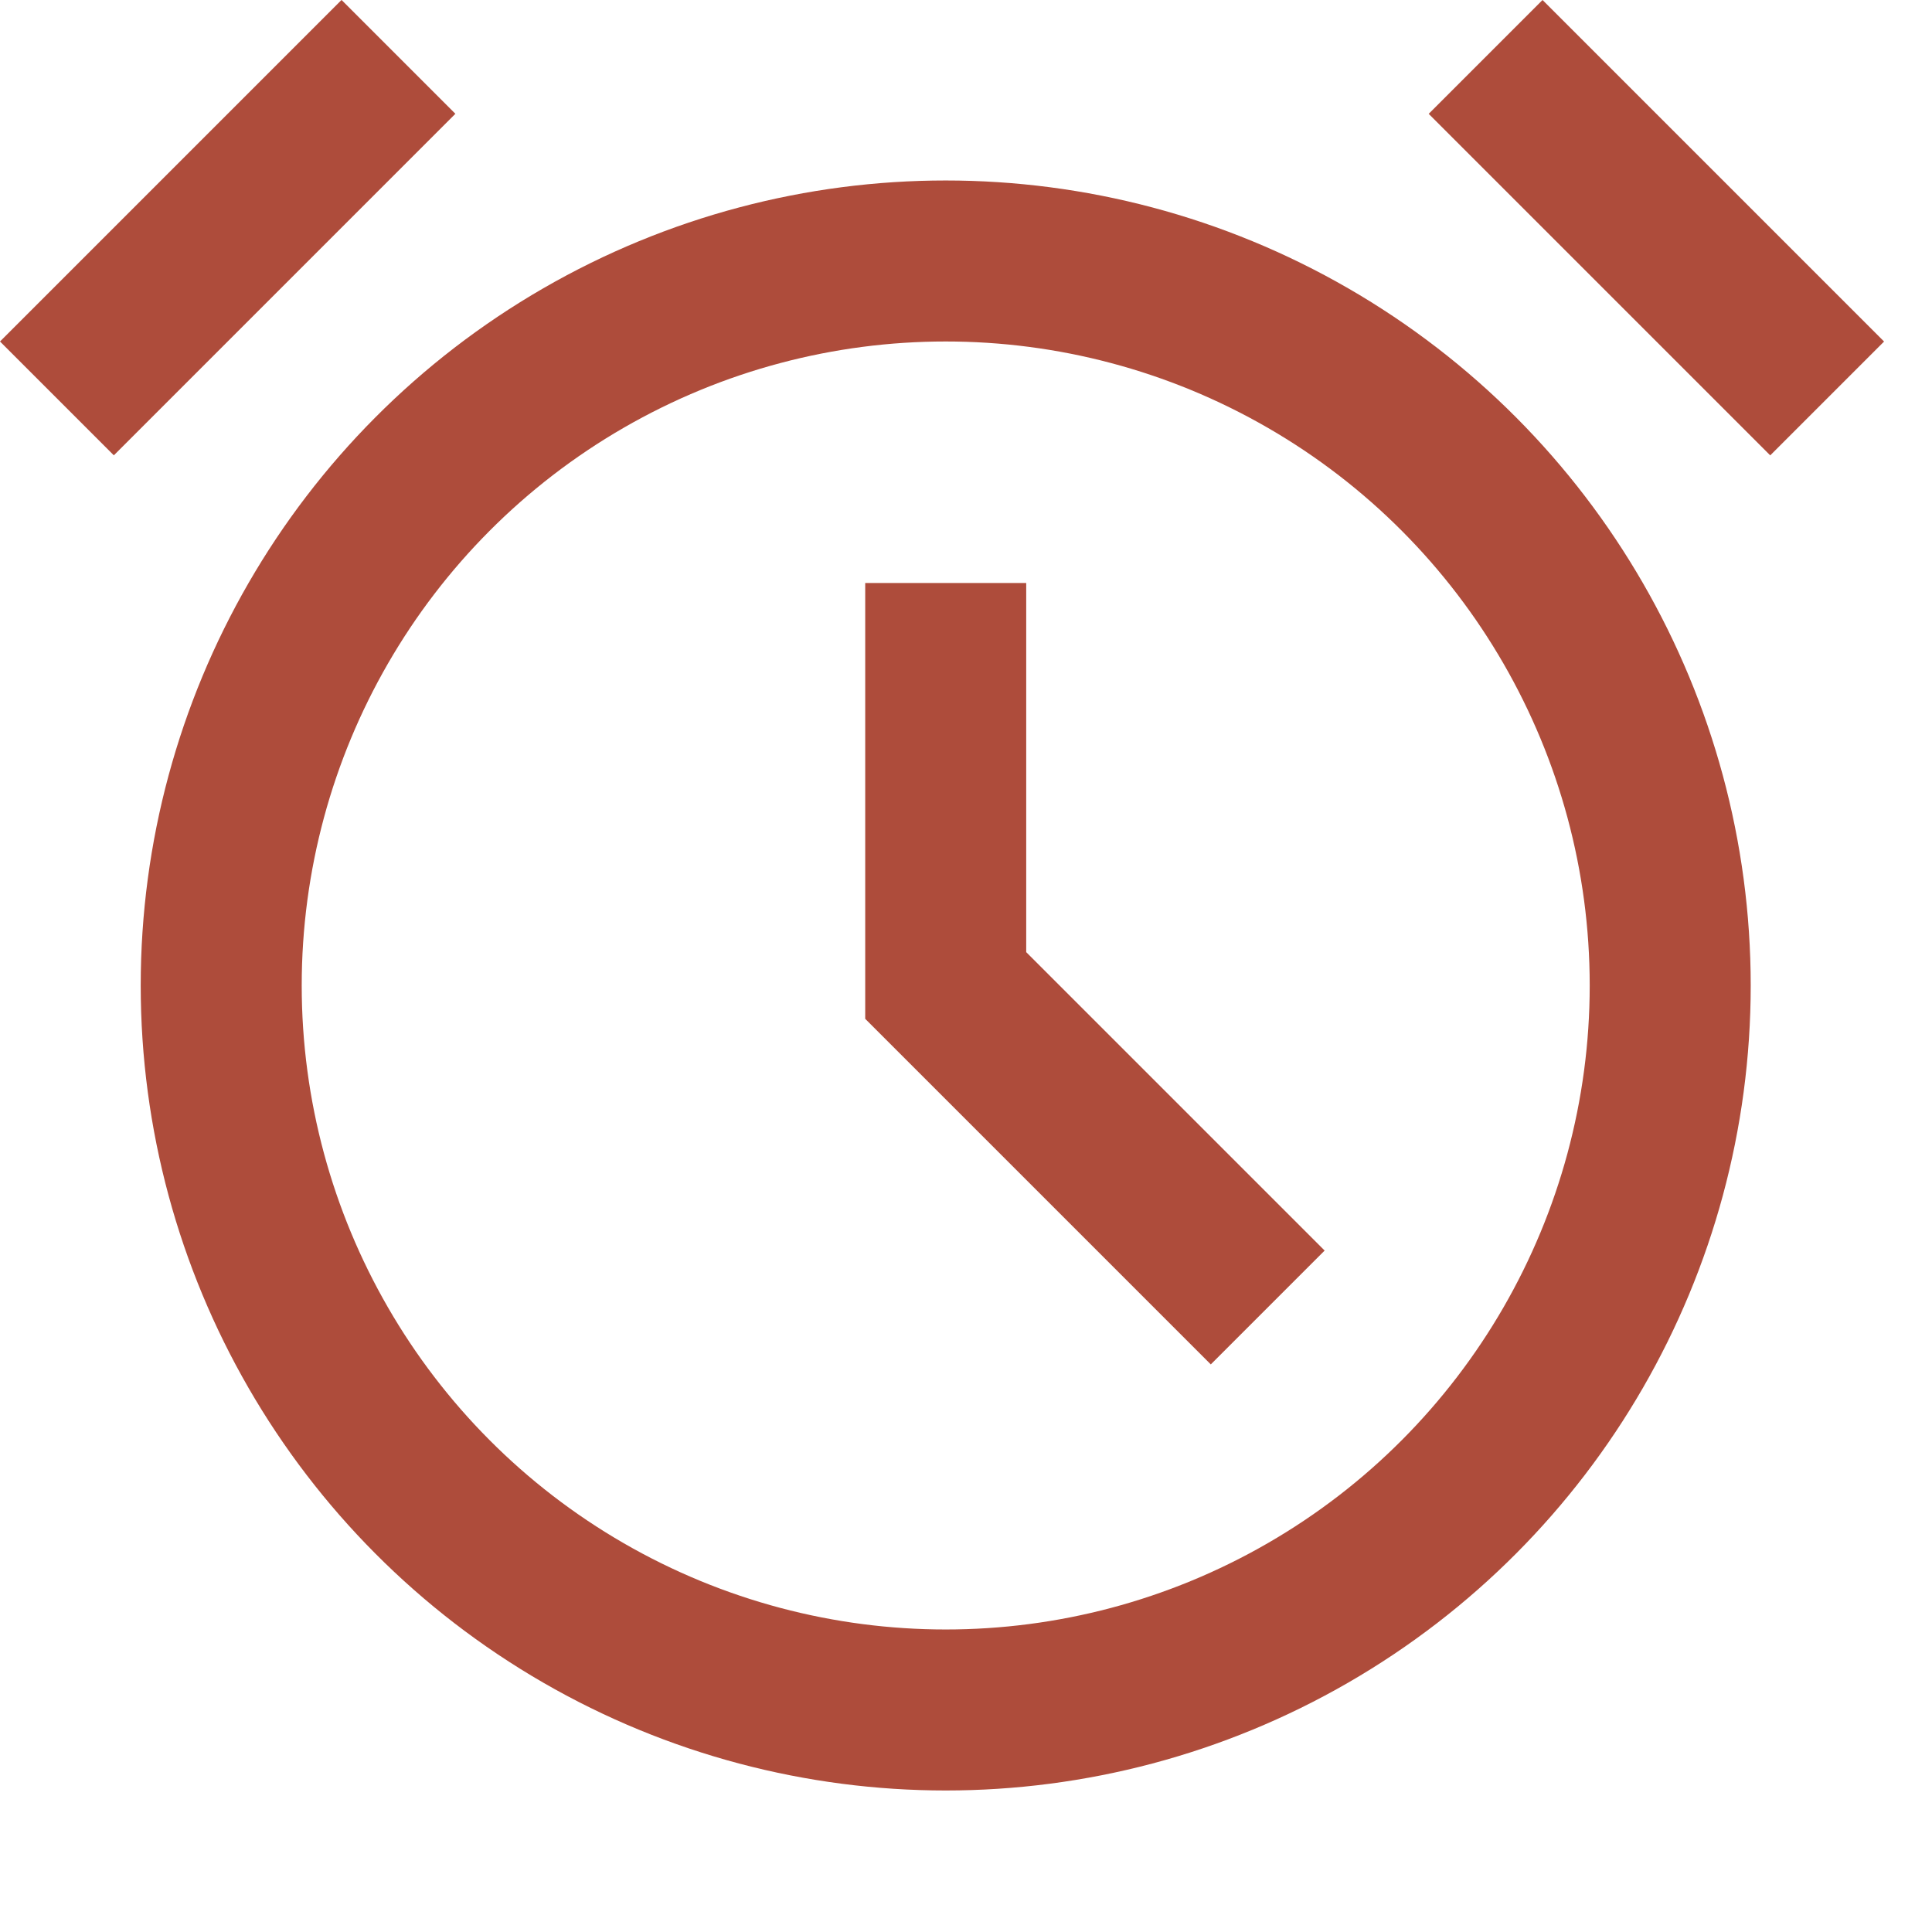
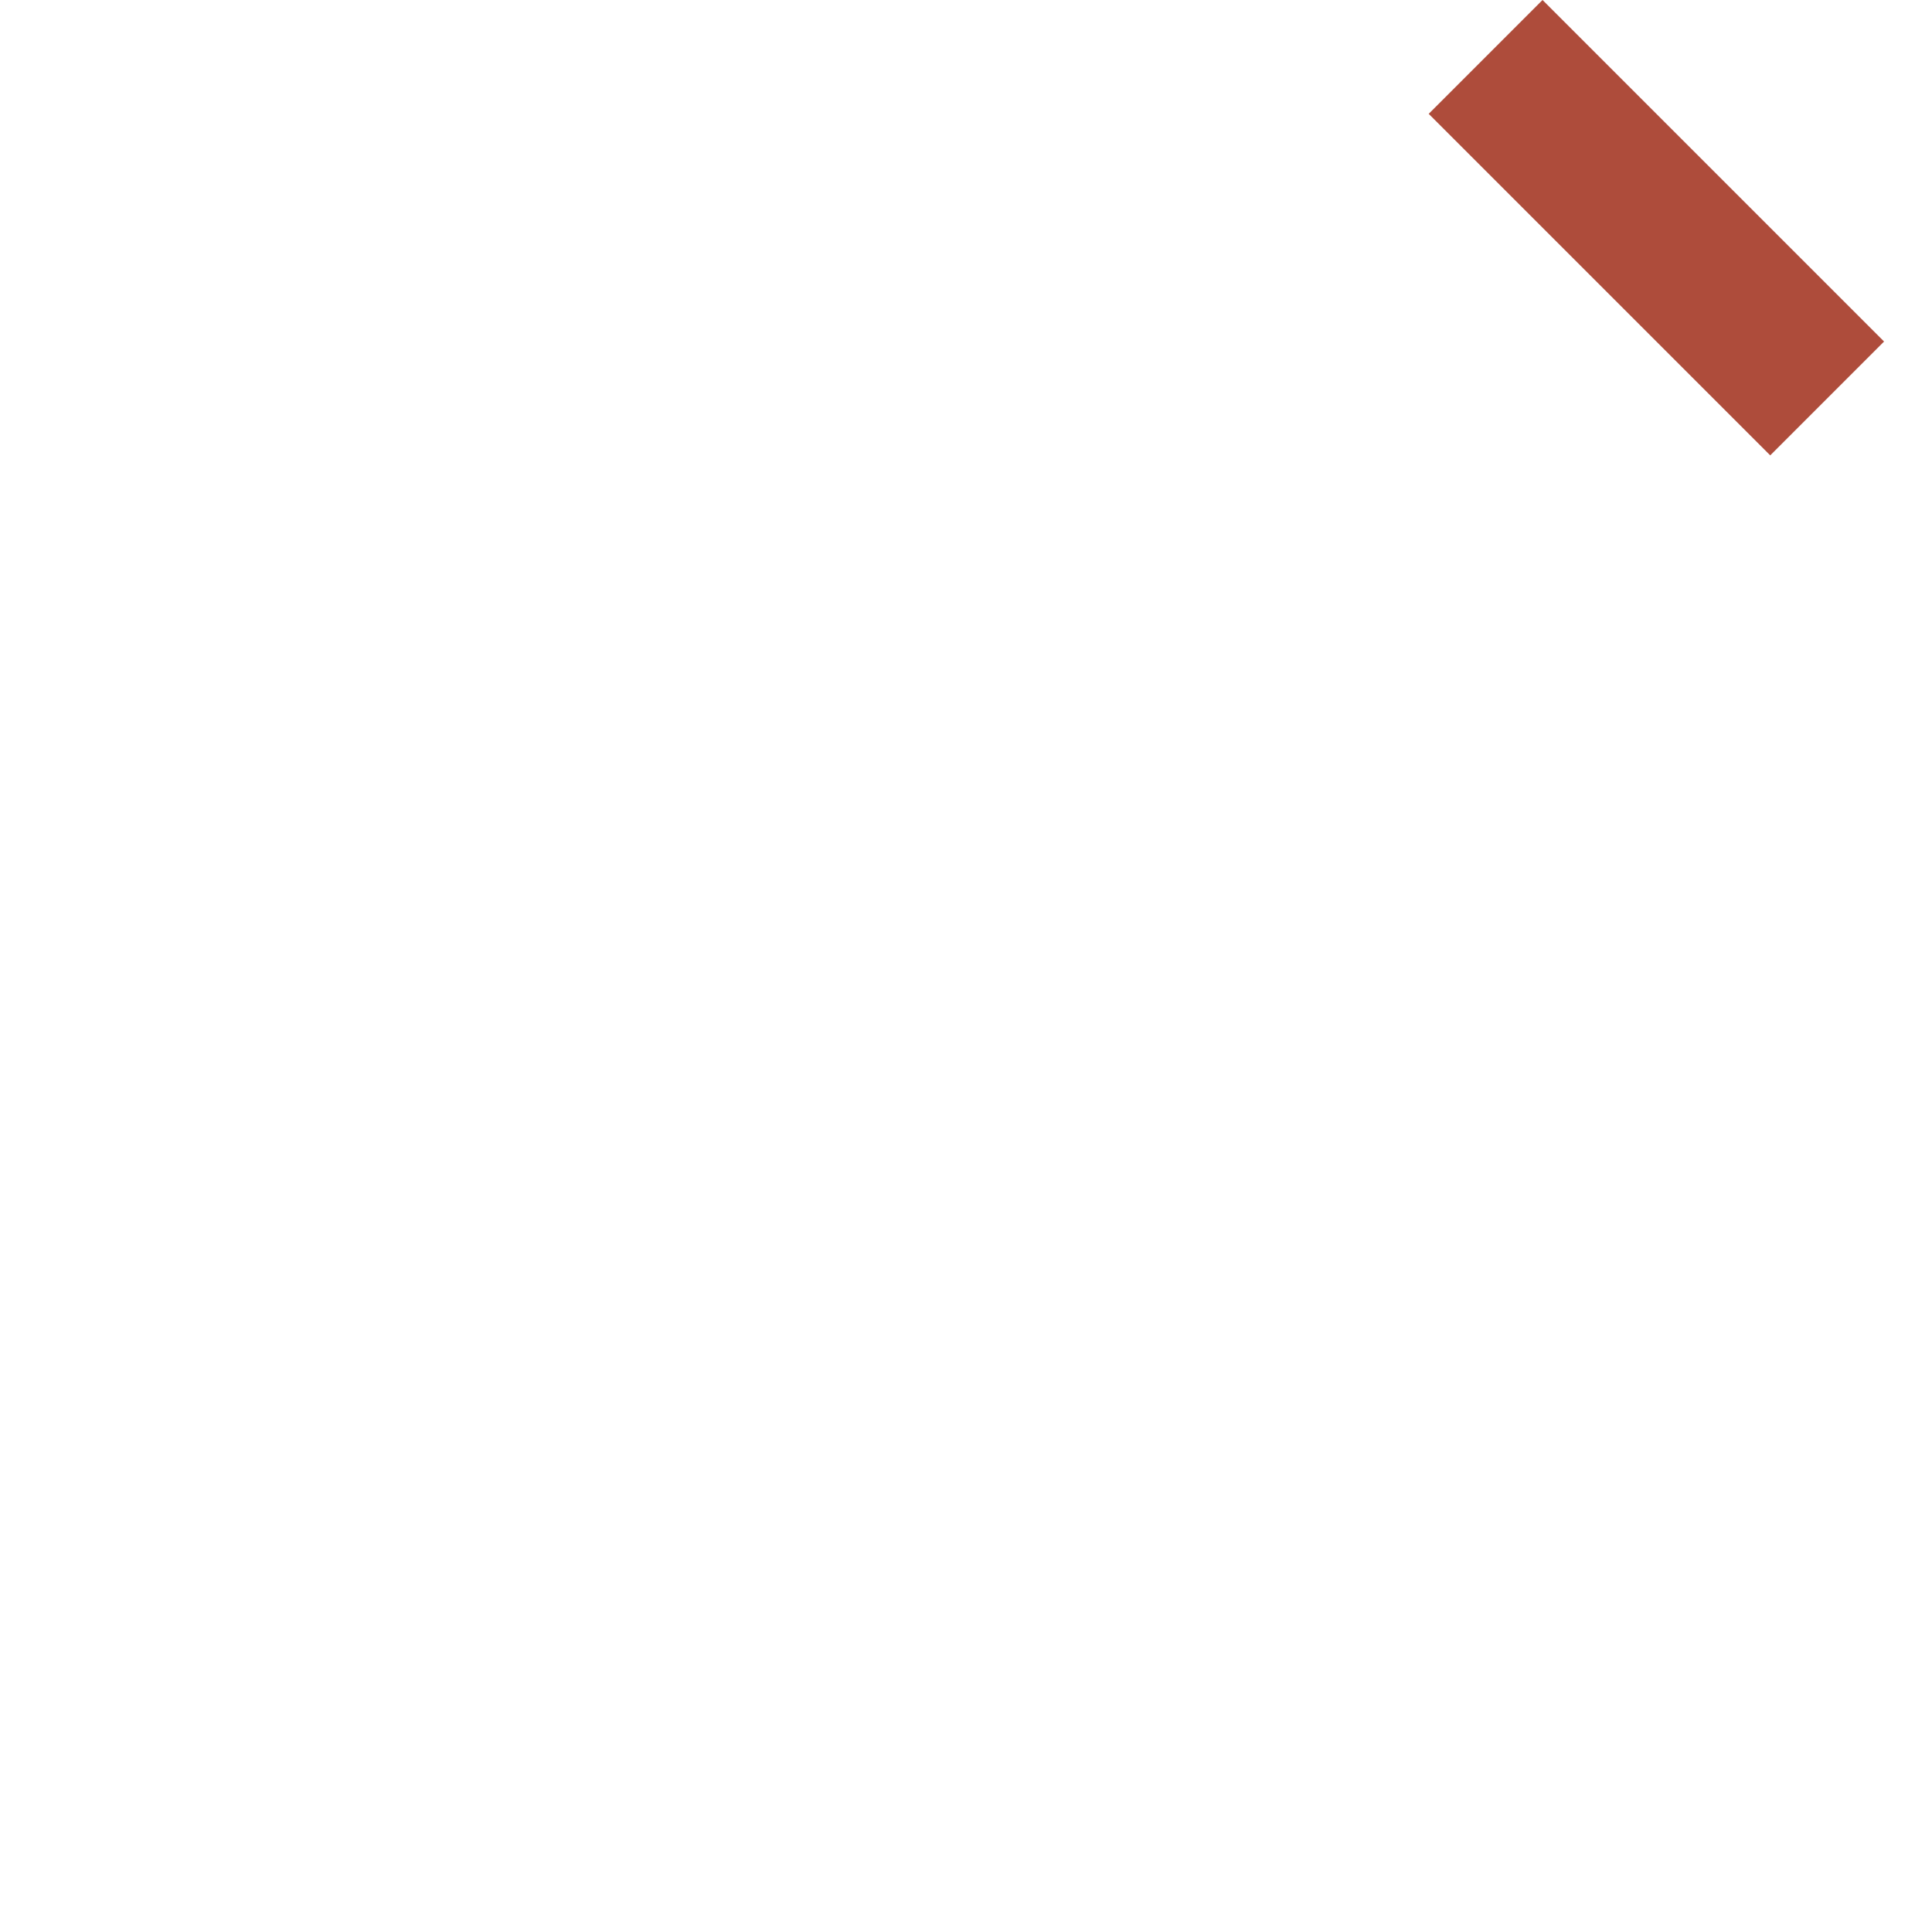
<svg xmlns="http://www.w3.org/2000/svg" width="12" height="12" viewBox="0 0 12 12" fill="none">
-   <circle cx="5.874" cy="6.121" r="4.5" stroke="#AE4C3B" />
-   <rect y="2.121" width="3" height="1" transform="rotate(-45 0 2.121)" fill="#AE4C3B" />
  <rect x="9.581" y="1.52588e-05" width="3" height="1" transform="rotate(45 9.581 1.52588e-05)" fill="#AE4C3B" />
-   <path d="M5.874 3.621V6.121L7.874 8.121" stroke="#AE4C3B" />
</svg>